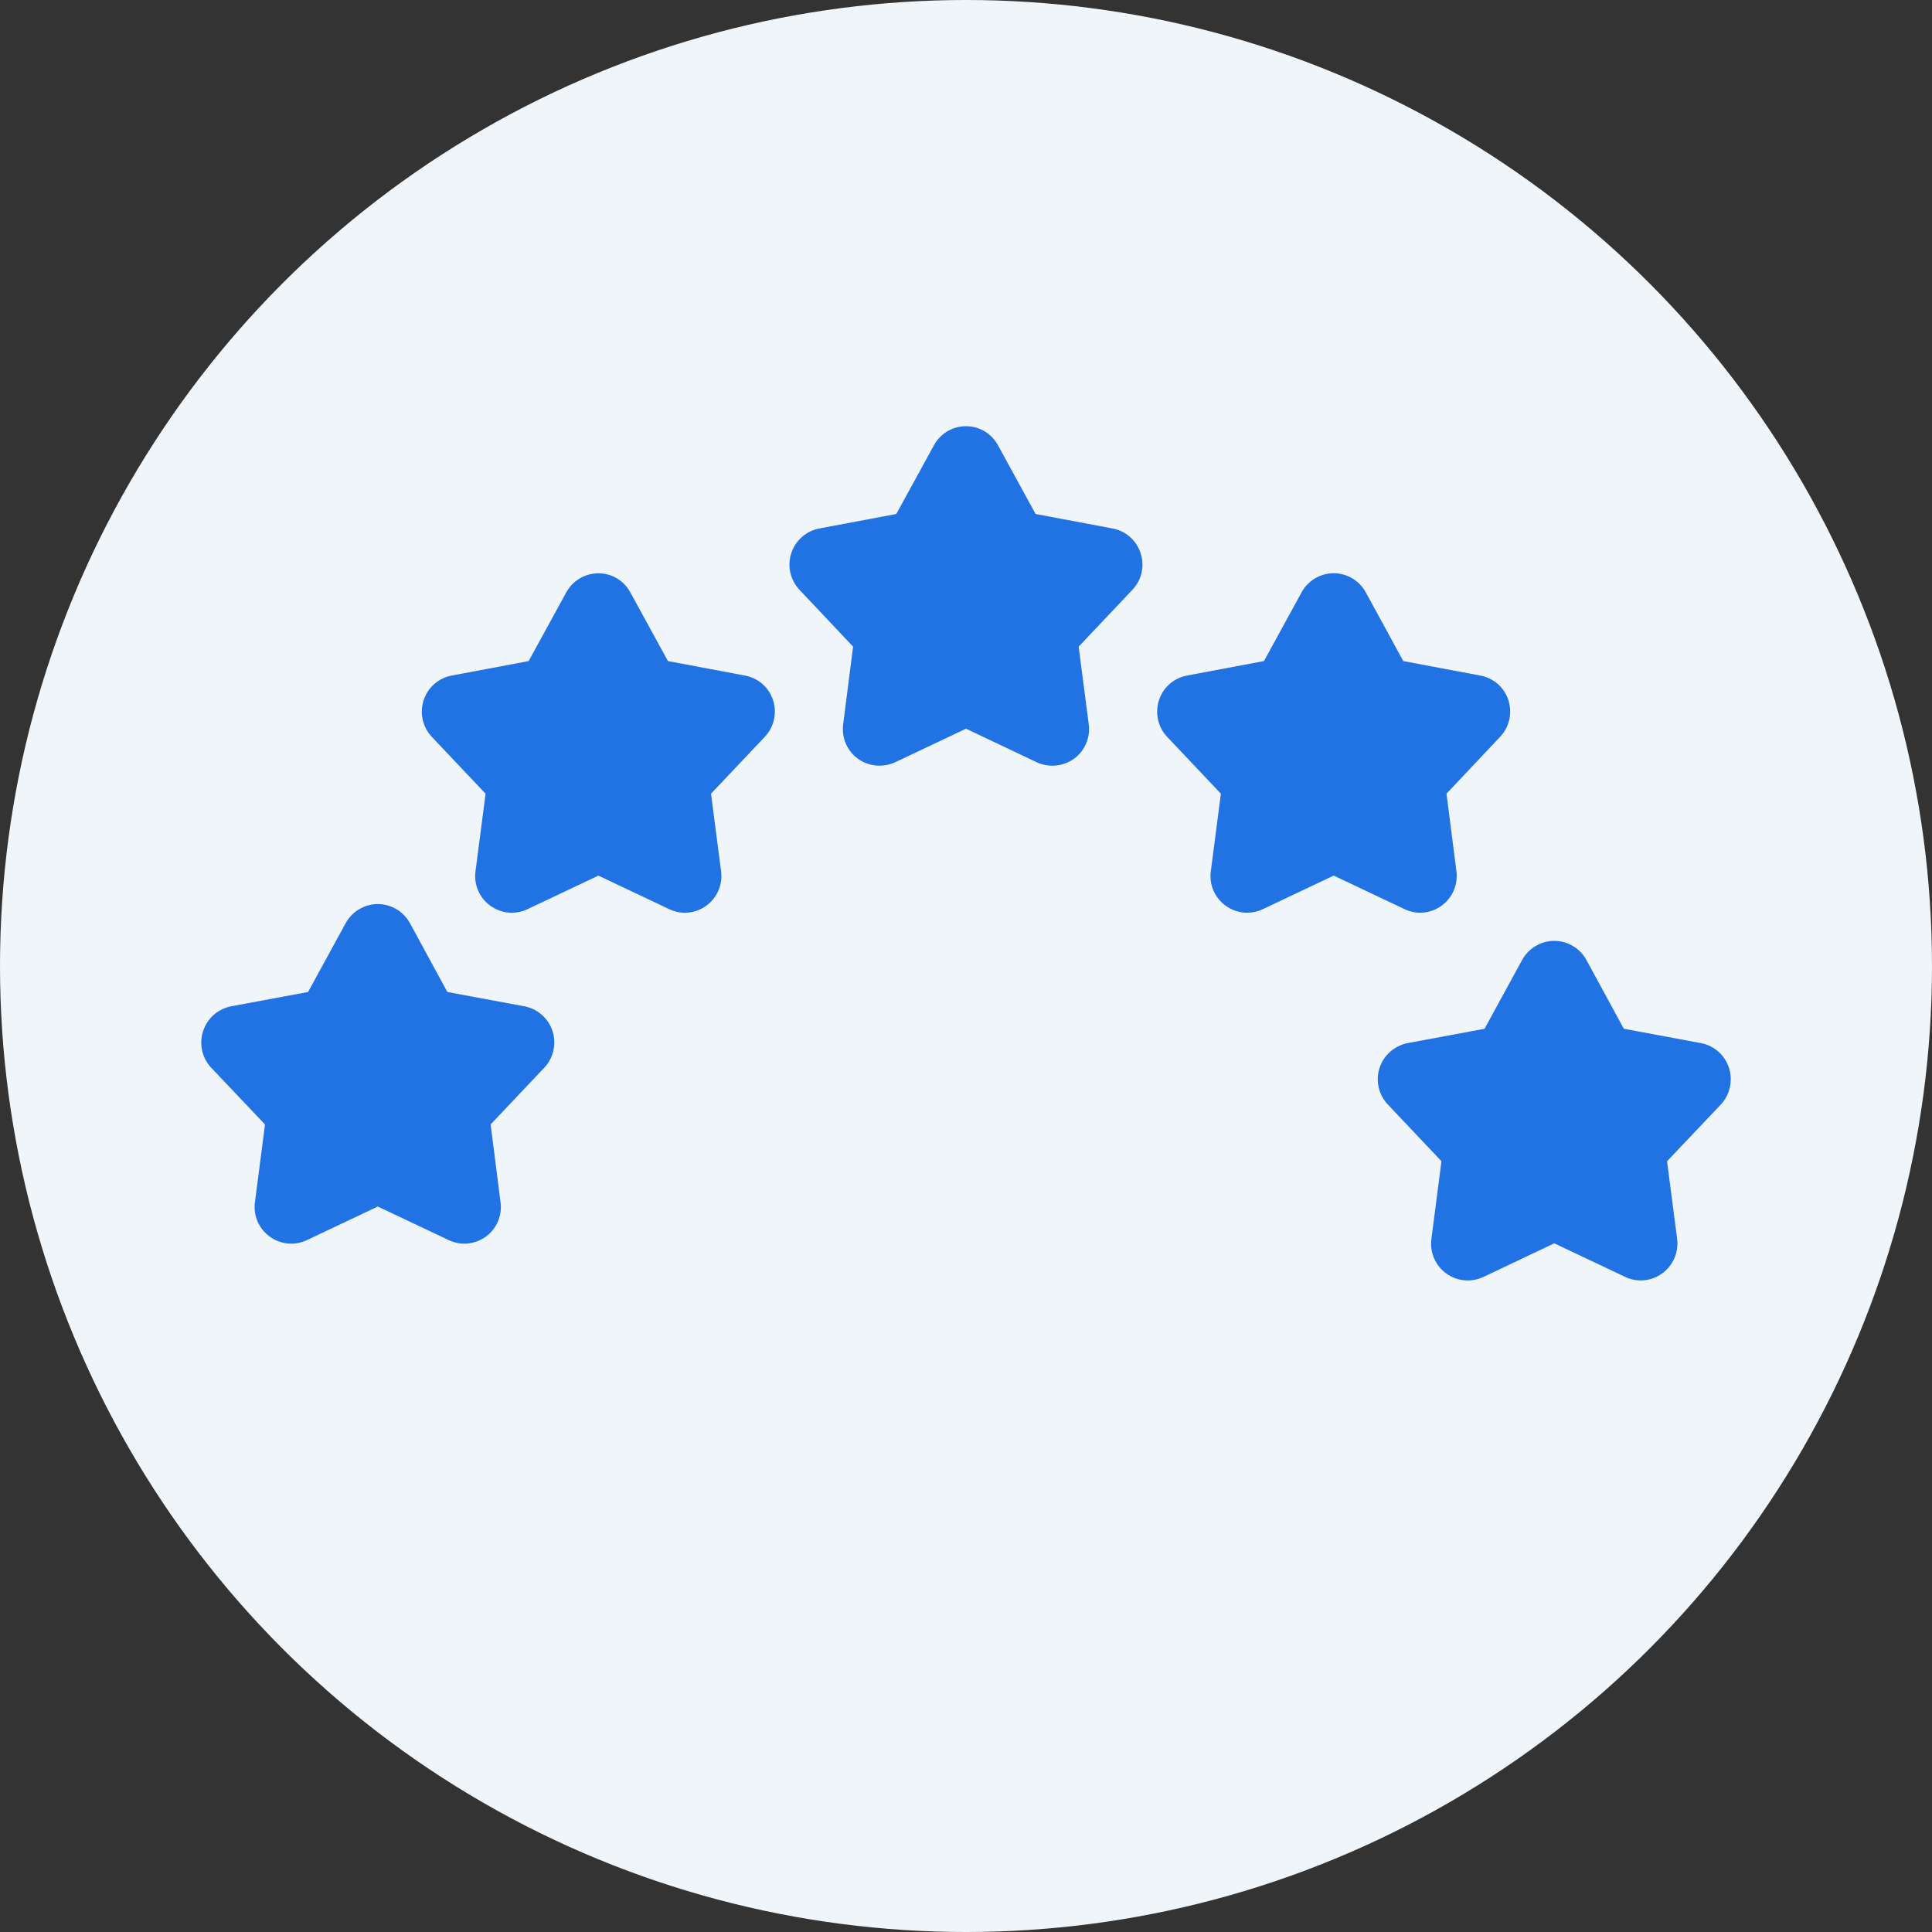
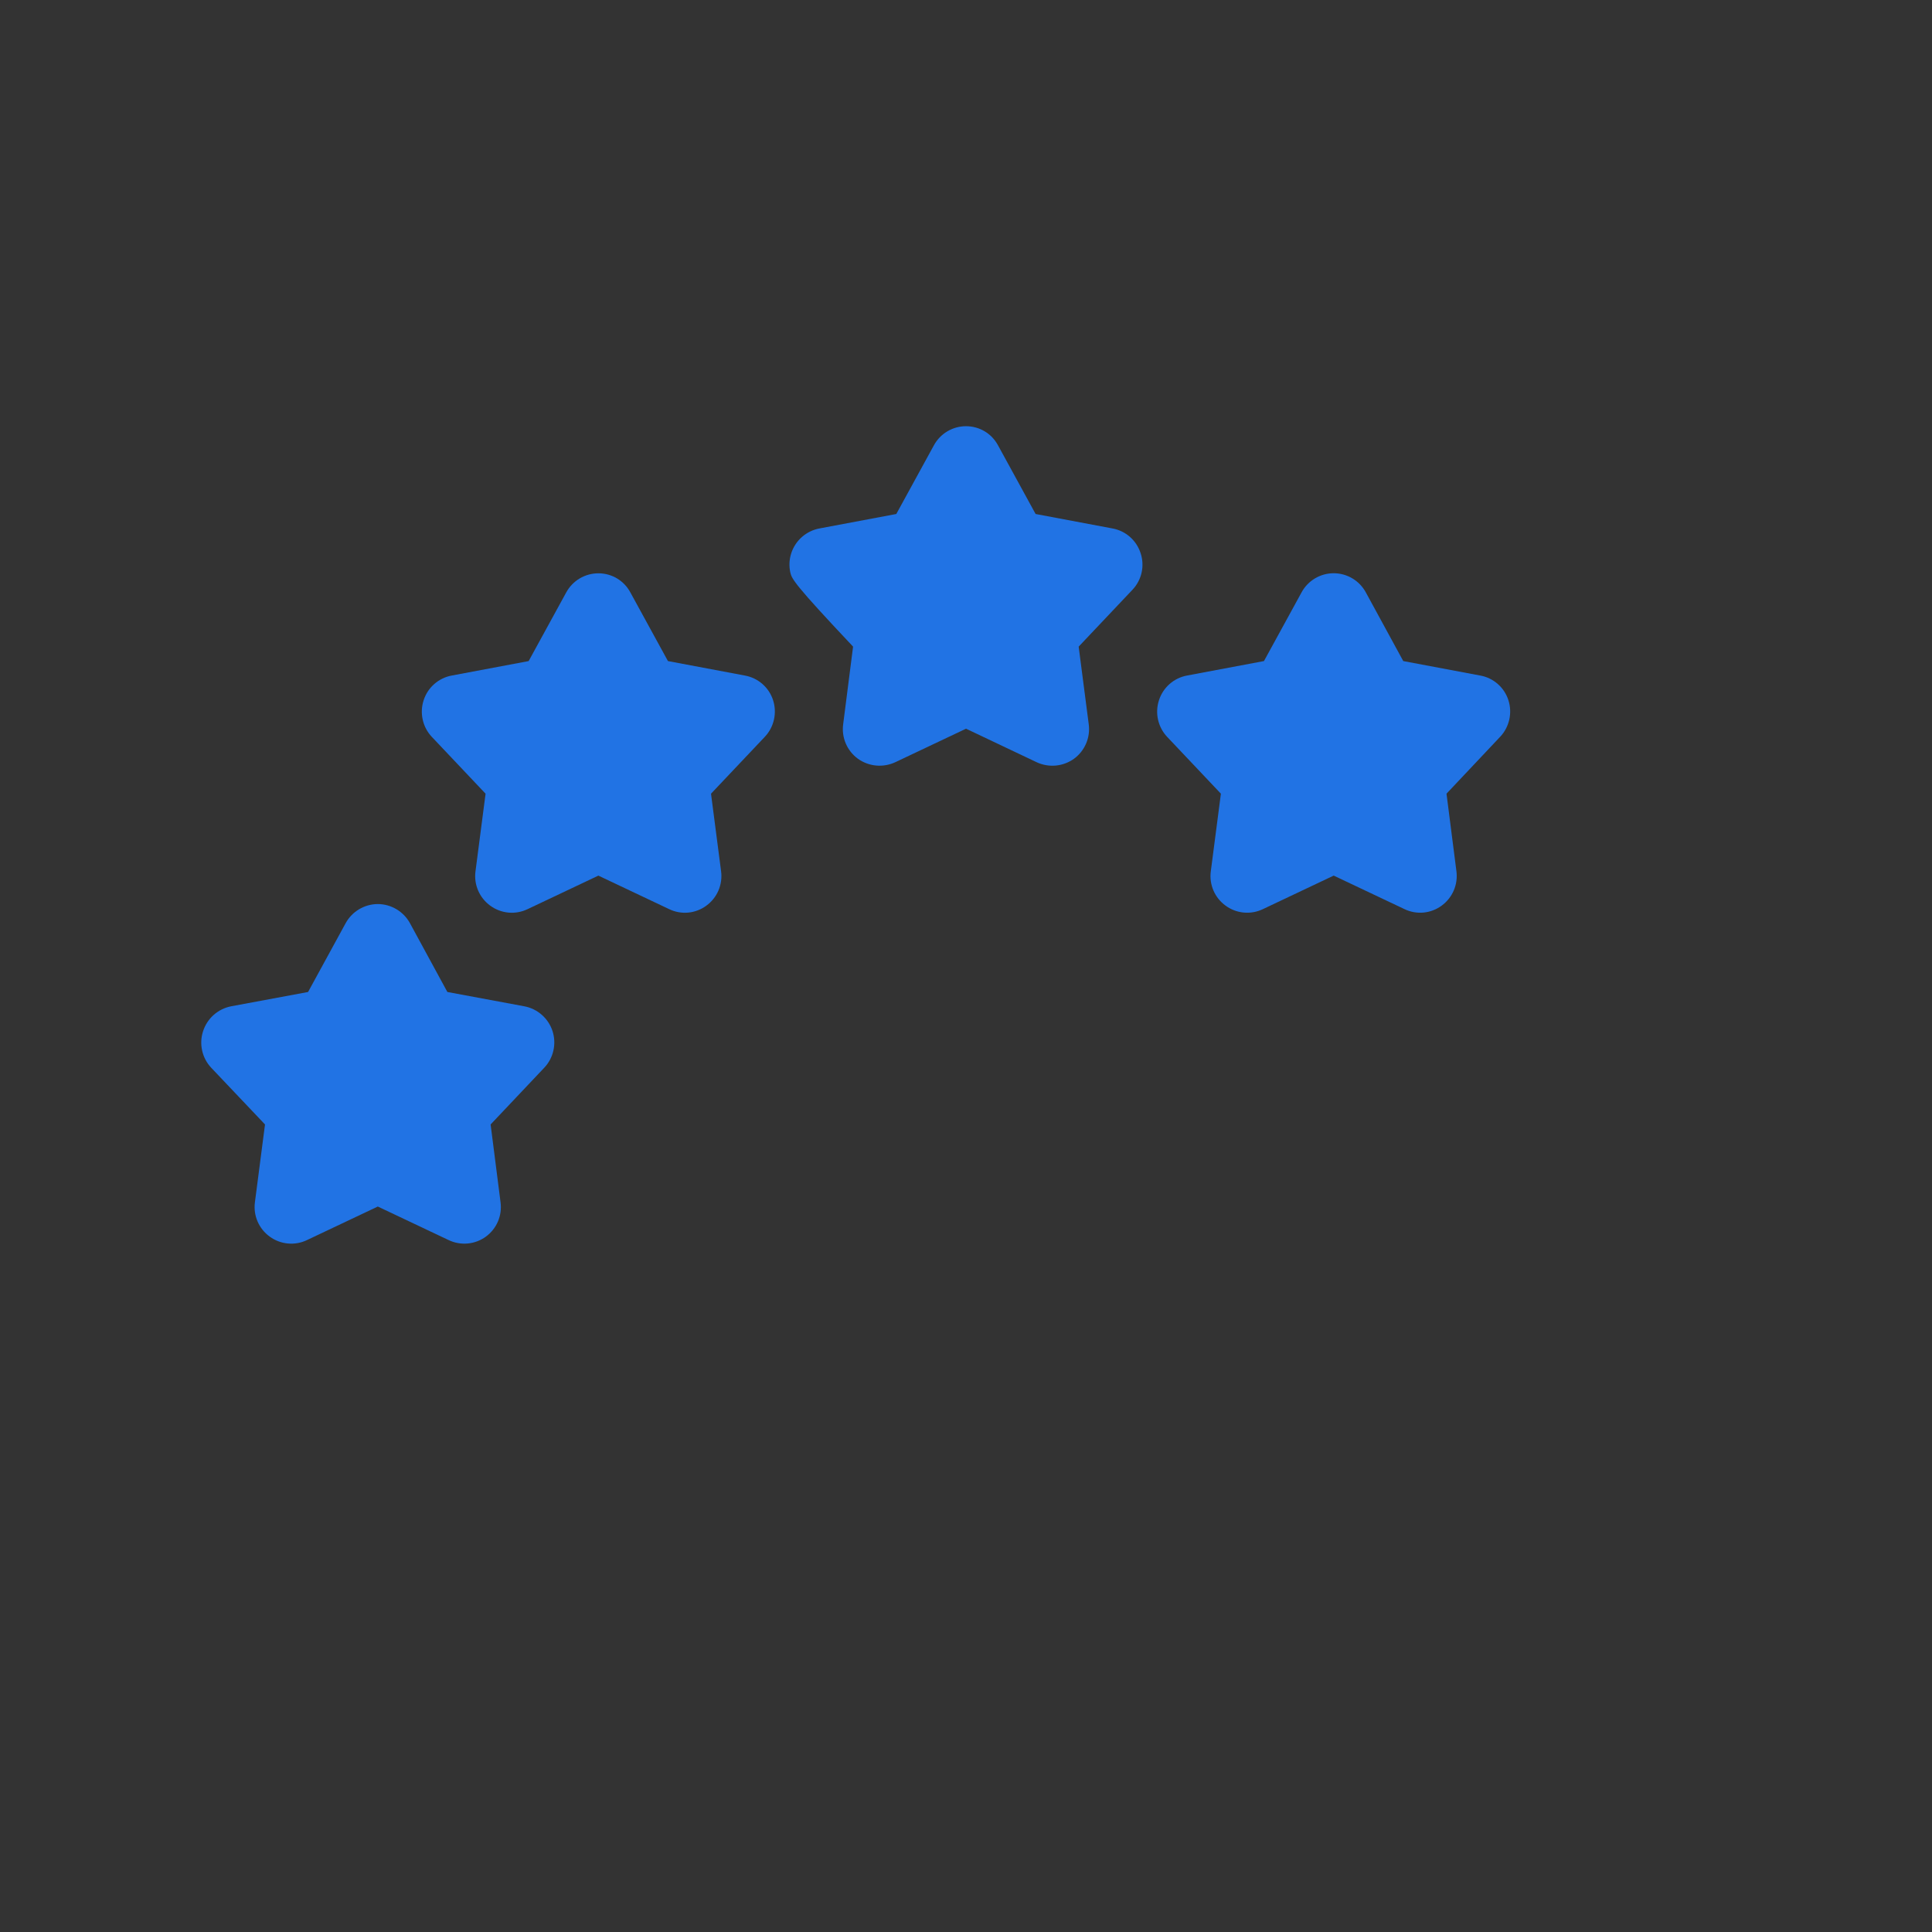
<svg xmlns="http://www.w3.org/2000/svg" width="120" height="120" viewBox="0 0 120 120" fill="none">
  <rect x="0" y="0" width="120" height="120" fill="#333333" stroke="none" />
-   <circle cx="60" cy="60" r="60" fill="#F0F5FA" />
  <path fill-rule="evenodd" clip-rule="evenodd" d="M34.32 64.047C34.572 64.835 34.38 65.713 33.804 66.319L30.473 69.842L31.089 74.668C31.145 75.075 31.089 75.488 30.929 75.865C30.768 76.243 30.508 76.569 30.177 76.811C29.845 77.052 29.455 77.199 29.046 77.236C28.638 77.273 28.227 77.198 27.858 77.02L23.466 74.94L19.075 77.02C18.705 77.199 18.294 77.274 17.884 77.236C17.476 77.199 17.084 77.051 16.753 76.808C16.42 76.568 16.159 76.242 15.997 75.865C15.836 75.489 15.779 75.075 15.834 74.668L16.46 69.842L13.118 66.319C12.838 66.021 12.643 65.652 12.555 65.252C12.466 64.853 12.486 64.436 12.614 64.047C12.74 63.657 12.968 63.308 13.275 63.036C13.583 62.764 13.957 62.58 14.36 62.502L19.135 61.614L21.467 57.344C21.663 56.985 21.952 56.685 22.304 56.475C22.656 56.266 23.057 56.154 23.467 56.152C23.876 56.154 24.277 56.266 24.629 56.476C24.98 56.685 25.269 56.985 25.465 57.344L27.787 61.614L32.562 62.502C32.967 62.578 33.344 62.761 33.653 63.033C33.962 63.305 34.194 63.655 34.32 64.047Z" fill="url(#paint0_linear_858_33)" />
  <path fill-rule="evenodd" clip-rule="evenodd" d="M87.23 56.465L82.838 54.385L78.447 56.465C78.077 56.644 77.665 56.718 77.256 56.681C76.847 56.643 76.456 56.495 76.125 56.253C75.792 56.013 75.531 55.687 75.369 55.31C75.207 54.933 75.151 54.519 75.206 54.113L75.832 49.297L72.49 45.764C72.21 45.465 72.016 45.097 71.927 44.697C71.838 44.298 71.859 43.882 71.986 43.493C72.11 43.103 72.339 42.754 72.646 42.484C72.954 42.213 73.329 42.032 73.732 41.958L78.507 41.06L80.839 36.8C81.033 36.439 81.321 36.137 81.673 35.927C82.025 35.717 82.428 35.605 82.838 35.605C83.248 35.605 83.65 35.717 84.002 35.927C84.354 36.137 84.642 36.439 84.837 36.8L87.159 41.06L91.934 41.958C92.339 42.029 92.716 42.21 93.026 42.481C93.336 42.751 93.566 43.101 93.691 43.493C93.943 44.28 93.751 45.158 93.176 45.764L89.845 49.297L90.461 54.113C90.514 54.519 90.457 54.933 90.295 55.31C90.133 55.686 89.873 56.012 89.541 56.253C89.211 56.495 88.822 56.643 88.415 56.681C88.007 56.718 87.598 56.643 87.23 56.465Z" fill="url(#paint1_linear_858_33)" />
-   <path fill-rule="evenodd" clip-rule="evenodd" d="M70.845 34.358C70.975 34.747 70.996 35.163 70.907 35.564C70.818 35.964 70.622 36.332 70.34 36.63L66.998 40.163L67.624 44.989C67.677 45.395 67.62 45.808 67.458 46.184C67.297 46.561 67.037 46.887 66.706 47.129C66.373 47.367 65.982 47.513 65.574 47.55C65.165 47.587 64.755 47.515 64.384 47.341L60.002 45.261L55.611 47.341C55.24 47.514 54.829 47.586 54.421 47.549C54.013 47.512 53.622 47.367 53.289 47.129C52.957 46.888 52.697 46.562 52.535 46.185C52.373 45.809 52.316 45.395 52.37 44.989L52.986 40.163L49.654 36.63C49.373 36.331 49.179 35.963 49.089 35.563C49 35.164 49.02 34.748 49.147 34.358C49.274 33.969 49.504 33.621 49.811 33.351C50.119 33.081 50.493 32.898 50.896 32.823L55.671 31.925L58.003 27.665C58.198 27.304 58.486 27.003 58.838 26.793C59.191 26.583 59.593 26.472 60.003 26.473C60.84 26.473 61.597 26.928 61.991 27.665L64.323 31.925L69.098 32.823C69.501 32.896 69.876 33.078 70.184 33.348C70.492 33.619 70.72 33.968 70.845 34.358Z" fill="url(#paint2_linear_858_33)" />
+   <path fill-rule="evenodd" clip-rule="evenodd" d="M70.845 34.358C70.975 34.747 70.996 35.163 70.907 35.564C70.818 35.964 70.622 36.332 70.34 36.63L66.998 40.163L67.624 44.989C67.677 45.395 67.62 45.808 67.458 46.184C67.297 46.561 67.037 46.887 66.706 47.129C66.373 47.367 65.982 47.513 65.574 47.55C65.165 47.587 64.755 47.515 64.384 47.341L60.002 45.261L55.611 47.341C55.24 47.514 54.829 47.586 54.421 47.549C54.013 47.512 53.622 47.367 53.289 47.129C52.957 46.888 52.697 46.562 52.535 46.185C52.373 45.809 52.316 45.395 52.37 44.989L52.986 40.163C49.373 36.331 49.179 35.963 49.089 35.563C49 35.164 49.02 34.748 49.147 34.358C49.274 33.969 49.504 33.621 49.811 33.351C50.119 33.081 50.493 32.898 50.896 32.823L55.671 31.925L58.003 27.665C58.198 27.304 58.486 27.003 58.838 26.793C59.191 26.583 59.593 26.472 60.003 26.473C60.84 26.473 61.597 26.928 61.991 27.665L64.323 31.925L69.098 32.823C69.501 32.896 69.876 33.078 70.184 33.348C70.492 33.619 70.72 33.968 70.845 34.358Z" fill="url(#paint2_linear_858_33)" />
  <path fill-rule="evenodd" clip-rule="evenodd" d="M48.019 43.494C48.271 44.281 48.079 45.159 47.504 45.765L44.162 49.298L44.788 54.114C44.842 54.521 44.785 54.934 44.624 55.311C44.462 55.687 44.202 56.014 43.87 56.254C43.541 56.497 43.151 56.645 42.744 56.683C42.336 56.72 41.926 56.645 41.558 56.466L37.166 54.386L32.775 56.466C32.405 56.645 31.993 56.72 31.584 56.683C31.175 56.645 30.784 56.497 30.452 56.254C30.12 56.014 29.859 55.688 29.697 55.311C29.535 54.934 29.479 54.521 29.534 54.114L30.16 49.298L26.818 45.765C26.538 45.467 26.343 45.099 26.255 44.699C26.166 44.3 26.186 43.883 26.313 43.494C26.438 43.104 26.666 42.755 26.974 42.485C27.282 42.215 27.657 42.033 28.06 41.959L32.835 41.061L35.167 36.801C35.362 36.441 35.651 36.139 36.003 35.929C36.355 35.72 36.757 35.609 37.167 35.609C38.004 35.609 38.761 36.063 39.155 36.8L41.487 41.06L46.262 41.959C46.667 42.031 47.045 42.212 47.354 42.482C47.664 42.753 47.894 43.103 48.019 43.494Z" fill="url(#paint3_linear_858_33)" />
-   <path fill-rule="evenodd" clip-rule="evenodd" d="M106.886 68.603L103.544 72.126L104.17 76.953C104.222 77.36 104.163 77.773 104 78.15C103.837 78.527 103.575 78.852 103.242 79.093C102.913 79.335 102.523 79.483 102.116 79.52C101.708 79.558 101.298 79.483 100.93 79.305L96.538 77.225L92.157 79.305C91.787 79.483 91.375 79.558 90.965 79.522C90.555 79.486 90.163 79.339 89.83 79.098C89.497 78.857 89.235 78.53 89.072 78.153C88.91 77.775 88.852 77.36 88.906 76.953L89.532 72.126L86.2 68.603C85.919 68.306 85.722 67.938 85.632 67.538C85.541 67.139 85.56 66.722 85.685 66.332C85.813 65.942 86.044 65.592 86.353 65.32C86.662 65.049 87.038 64.865 87.442 64.787L92.207 63.9L94.539 59.63C94.735 59.27 95.024 58.97 95.376 58.761C95.727 58.551 96.129 58.439 96.538 58.438C96.947 58.439 97.349 58.551 97.7 58.76C98.052 58.97 98.341 59.27 98.537 59.629L100.859 63.898L105.644 64.788C106.048 64.864 106.423 65.047 106.731 65.319C107.038 65.591 107.266 65.941 107.391 66.332C107.643 67.12 107.451 67.998 106.886 68.603Z" fill="url(#paint4_linear_858_33)" />
  <defs>
    <linearGradient id="paint0_linear_858_33" x1="-17.477" y1="23.174" x2="74.54" y2="124.014" gradientUnits="userSpaceOnUse">
      <stop stop-color="#2173E4" />
      <stop offset="1" stop-color="#2173E4" />
    </linearGradient>
    <linearGradient id="paint1_linear_858_33" x1="25.154" y1="-15.727" x2="117.171" y2="85.114" gradientUnits="userSpaceOnUse">
      <stop stop-color="#2173E4" />
      <stop offset="1" stop-color="#2173E4" />
    </linearGradient>
    <linearGradient id="paint2_linear_858_33" x1="17.239" y1="-8.502" x2="109.256" y2="92.338" gradientUnits="userSpaceOnUse">
      <stop stop-color="#2173E4" />
      <stop offset="1" stop-color="#2173E4" />
    </linearGradient>
    <linearGradient id="paint3_linear_858_33" x1="0.233" y1="7.015" x2="92.249" y2="107.856" gradientUnits="userSpaceOnUse">
      <stop stop-color="#2173E4" />
      <stop offset="1" stop-color="#2173E4" />
    </linearGradient>
    <linearGradient id="paint4_linear_858_33" x1="21.261" y1="-12.171" x2="113.278" y2="88.669" gradientUnits="userSpaceOnUse">
      <stop stop-color="#2173E4" />
      <stop offset="1" stop-color="#2173E4" />
    </linearGradient>
  </defs>
</svg>